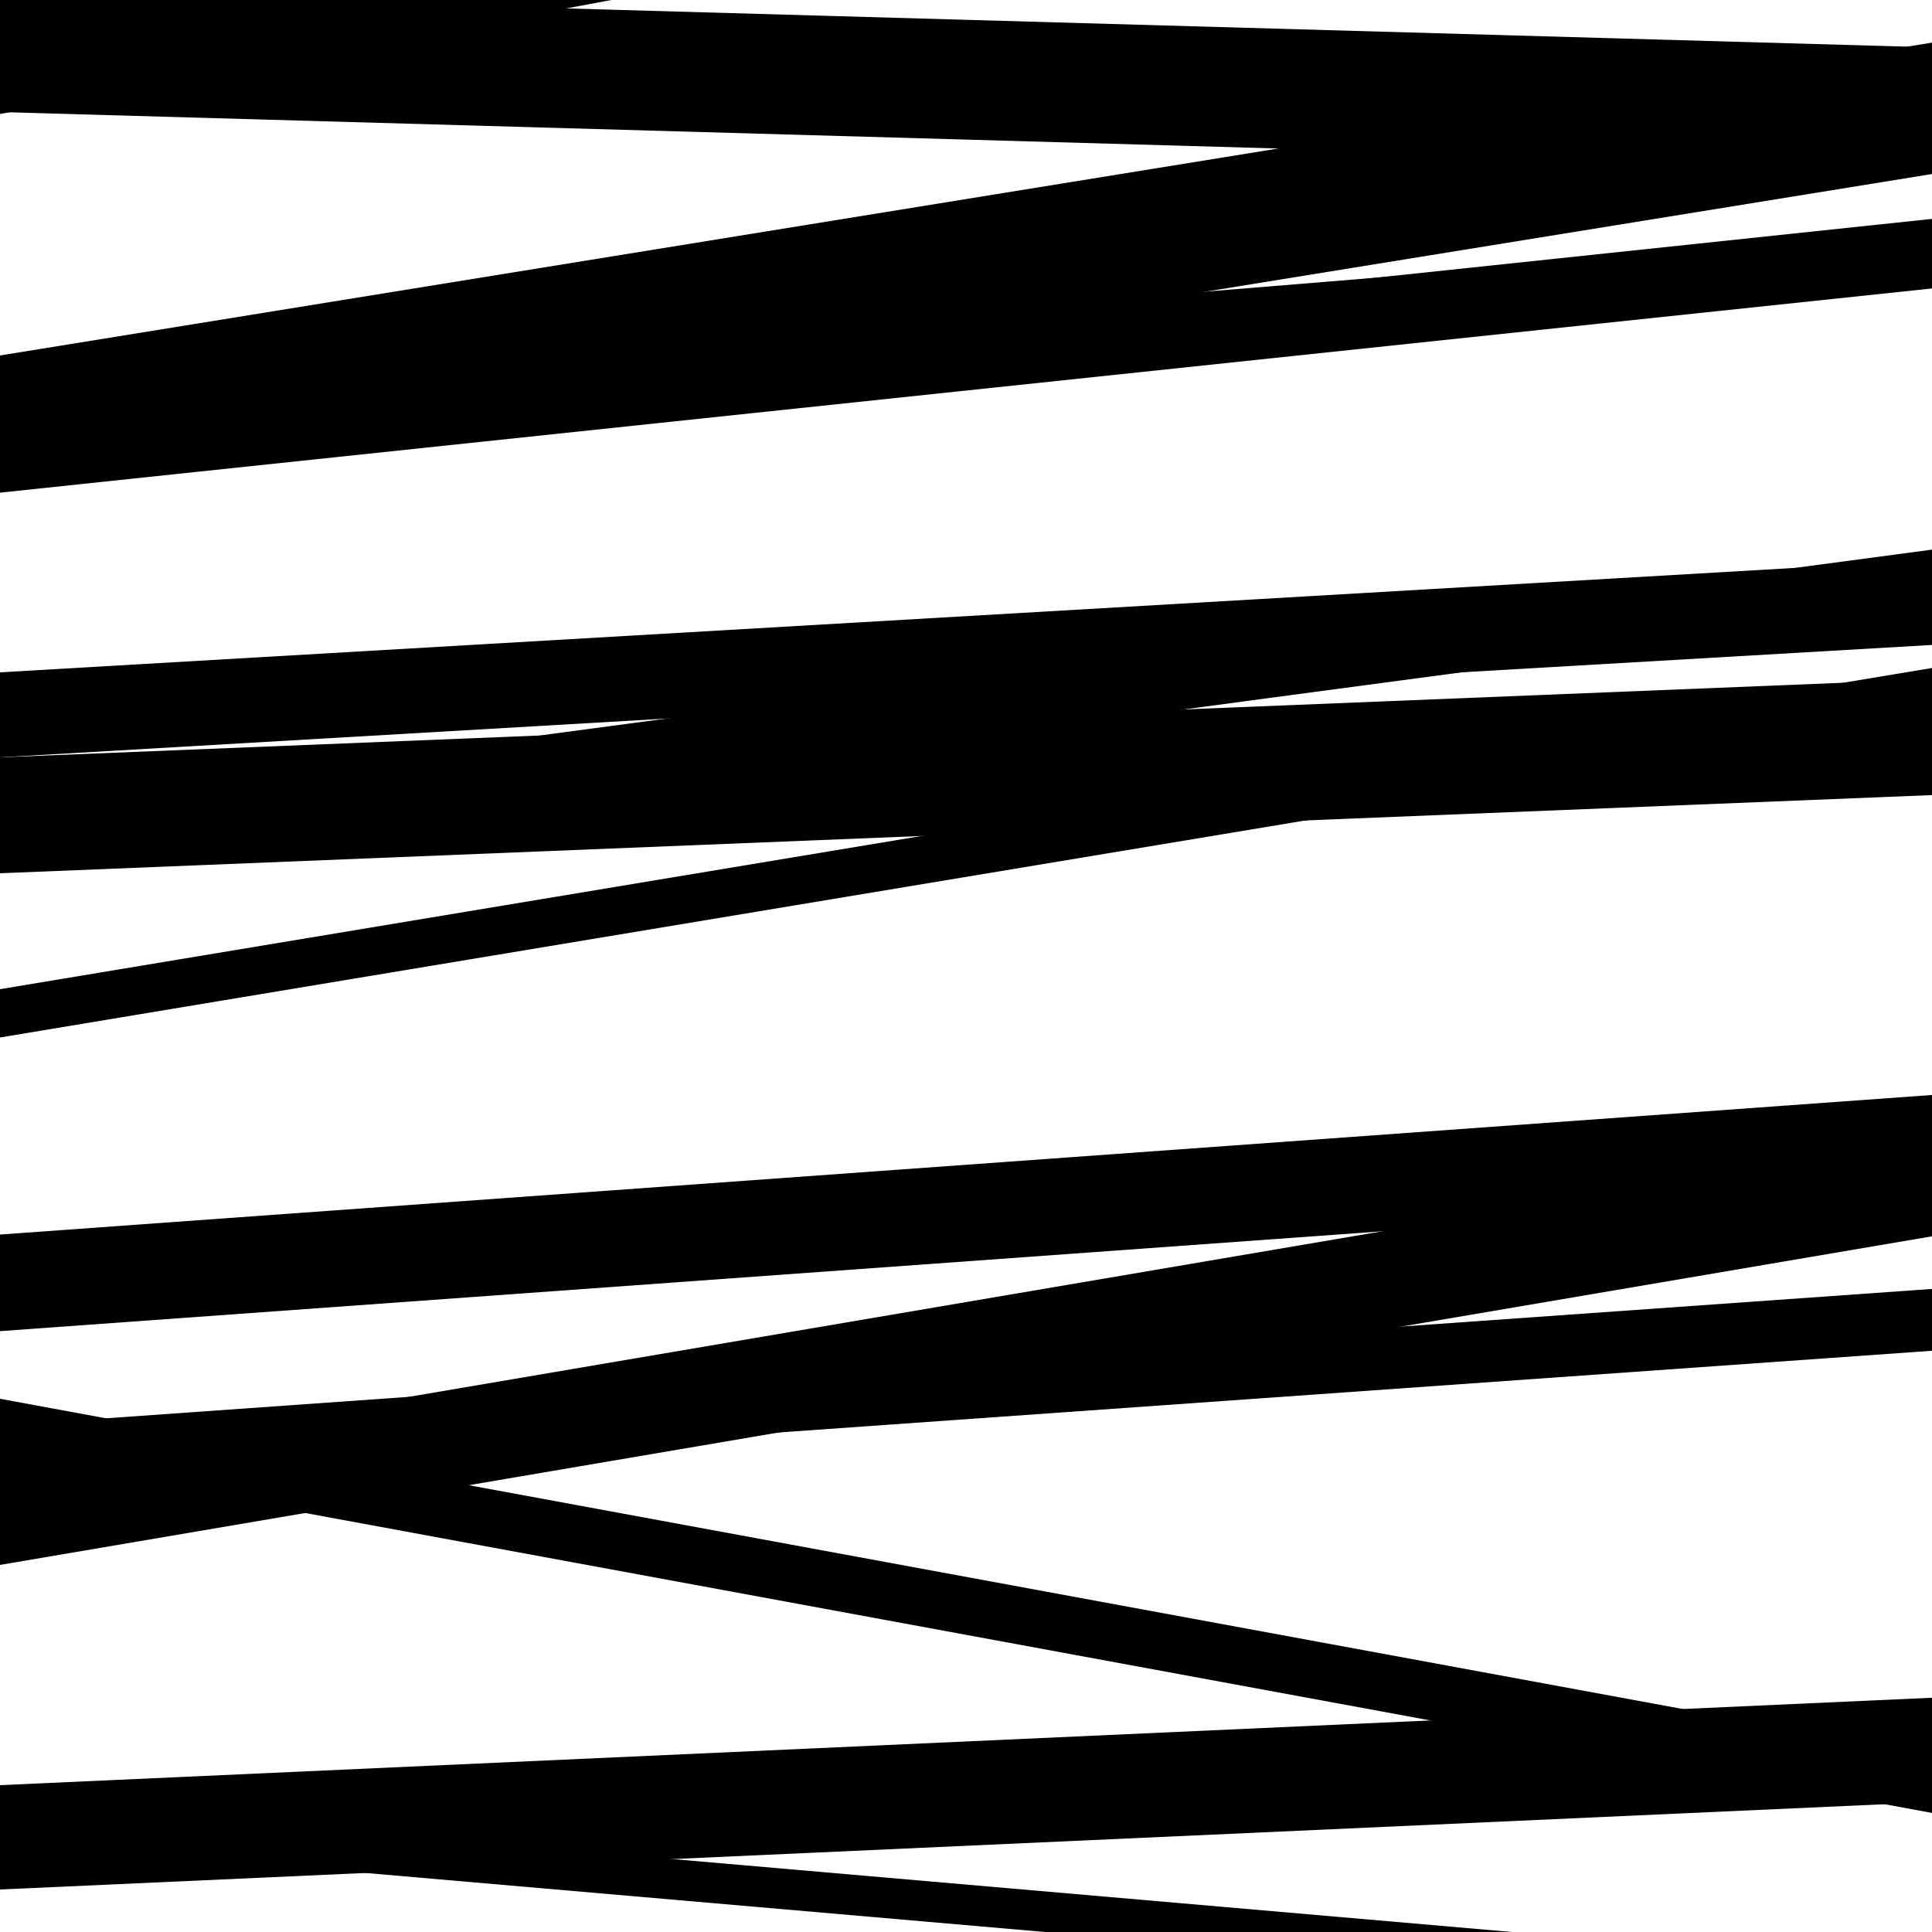
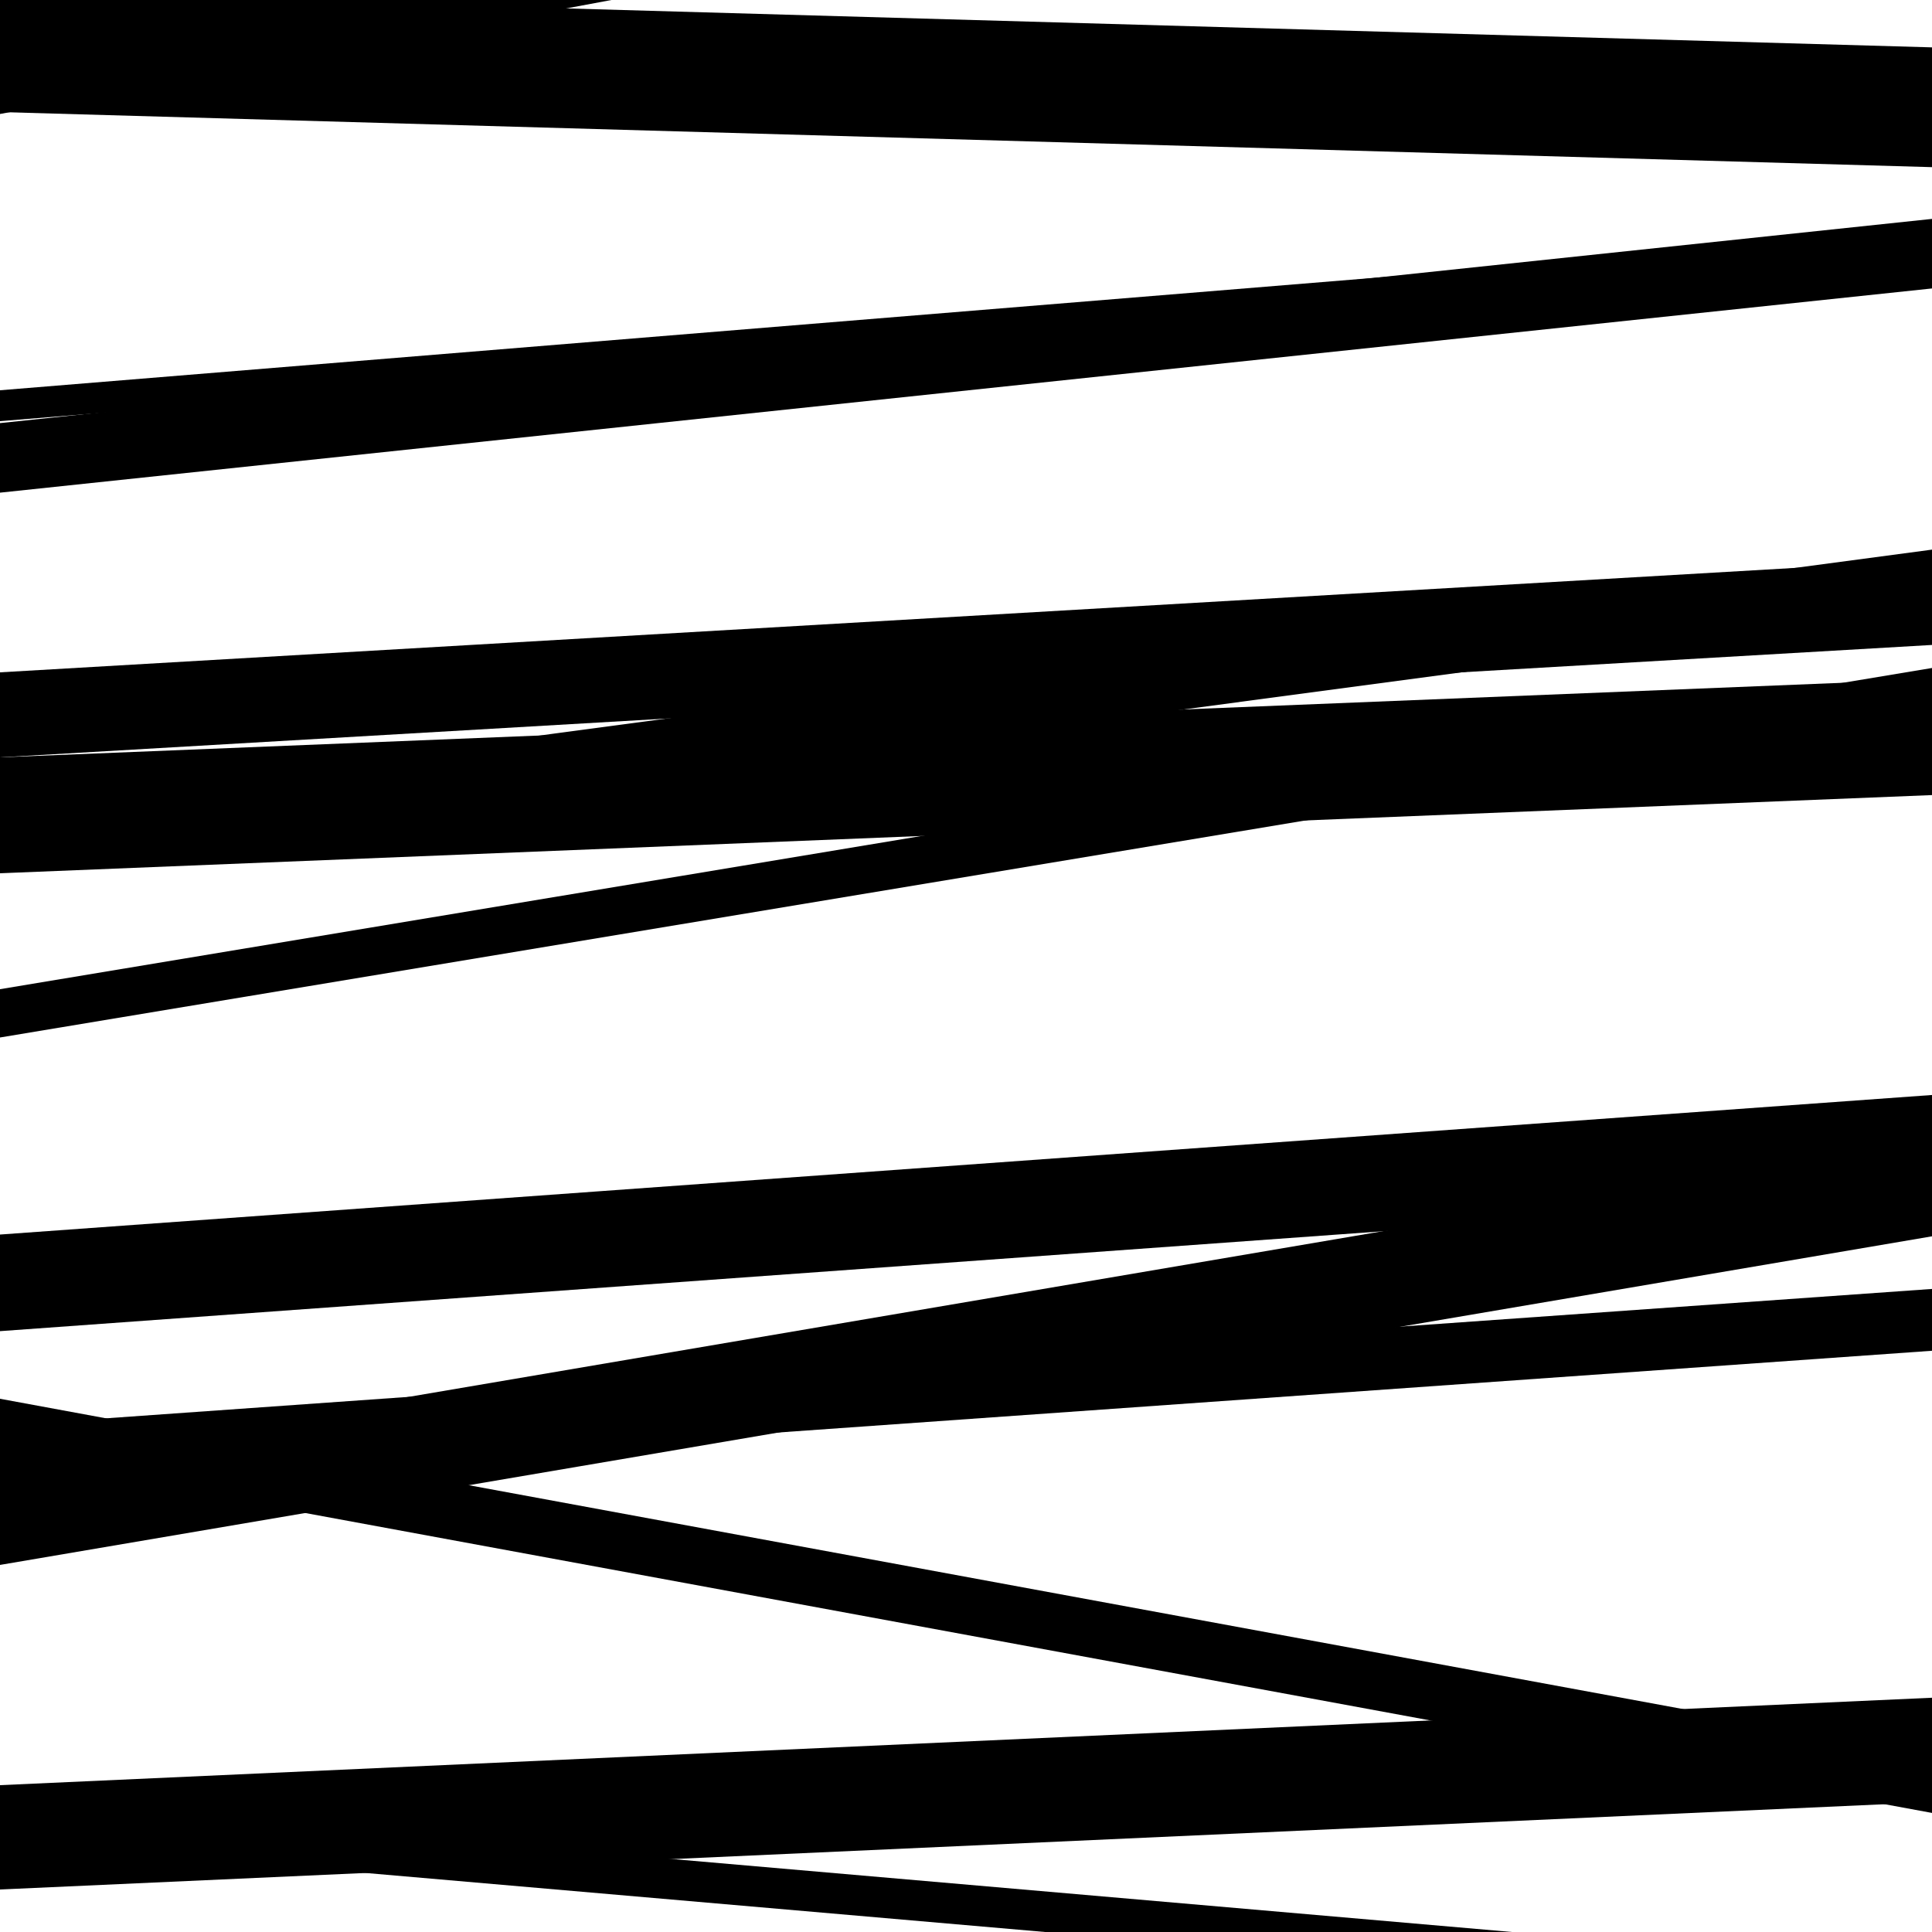
<svg xmlns="http://www.w3.org/2000/svg" viewBox="0 0 1000 1000" height="1000" width="1000">
  <rect x="0" y="0" width="1000" height="1000" fill="#ffffff" />
-   <path opacity="0.8" d="M 0 252 L 1000 90.066 L 1000 22.066 L 0 184 Z" fill="hsl(236, 15%, 50%)" />
  <path opacity="0.8" d="M 0 449 L 1000 315.479 L 1000 284.479 L 0 418 Z" fill="hsl(241, 25%, 70%)" />
  <path opacity="0.8" d="M 0 754 L 1000 938.371 L 1000 908.371 L 0 724 Z" fill="hsl(246, 30%, 90%)" />
  <path opacity="0.8" d="M 0 978 L 1000 932.747 L 1000 878.747 L 0 924 Z" fill="hsl(231, 10%, 30%)" />
  <path opacity="0.8" d="M 0 255 L 1000 149.301 L 1000 113.301 L 0 219 Z" fill="hsl(236, 15%, 50%)" />
  <path opacity="0.8" d="M 0 537 L 1000 370.748 L 1000 345.748 L 0 512 Z" fill="hsl(241, 25%, 70%)" />
  <path opacity="0.8" d="M 0 810 L 1000 639.914 L 1000 588.914 L 0 759 Z" fill="hsl(246, 30%, 90%)" />
  <path opacity="0.8" d="M 0 59 L 1000 -127.426 L 1000 -190.426 L 0 -4 Z" fill="hsl(231, 10%, 30%)" />
  <path opacity="0.8" d="M 0 392 L 1000 333.823 L 1000 289.823 L 0 348 Z" fill="hsl(236, 15%, 50%)" />
  <path opacity="0.8" d="M 0 689 L 1000 616.766 L 1000 566.766 L 0 639 Z" fill="hsl(241, 25%, 70%)" />
  <path opacity="0.8" d="M 0 953 L 1000 1039.887 L 1000 1018.887 L 0 932 Z" fill="hsl(246, 30%, 90%)" />
  <path opacity="0.8" d="M 0 218 L 1000 136.178 L 1000 120.178 L 0 202 Z" fill="hsl(231, 10%, 30%)" />
  <path opacity="0.8" d="M 0 452 L 1000 411.529 L 1000 351.529 L 0 392 Z" fill="hsl(236, 15%, 50%)" />
  <path opacity="0.8" d="M 0 770 L 1000 699.153 L 1000 667.153 L 0 738 Z" fill="hsl(241, 25%, 70%)" />
  <path opacity="0.8" d="M 0 58 L 1000 86.518 L 1000 24.518 L 0 -4 Z" fill="hsl(246, 30%, 90%)" />
</svg>